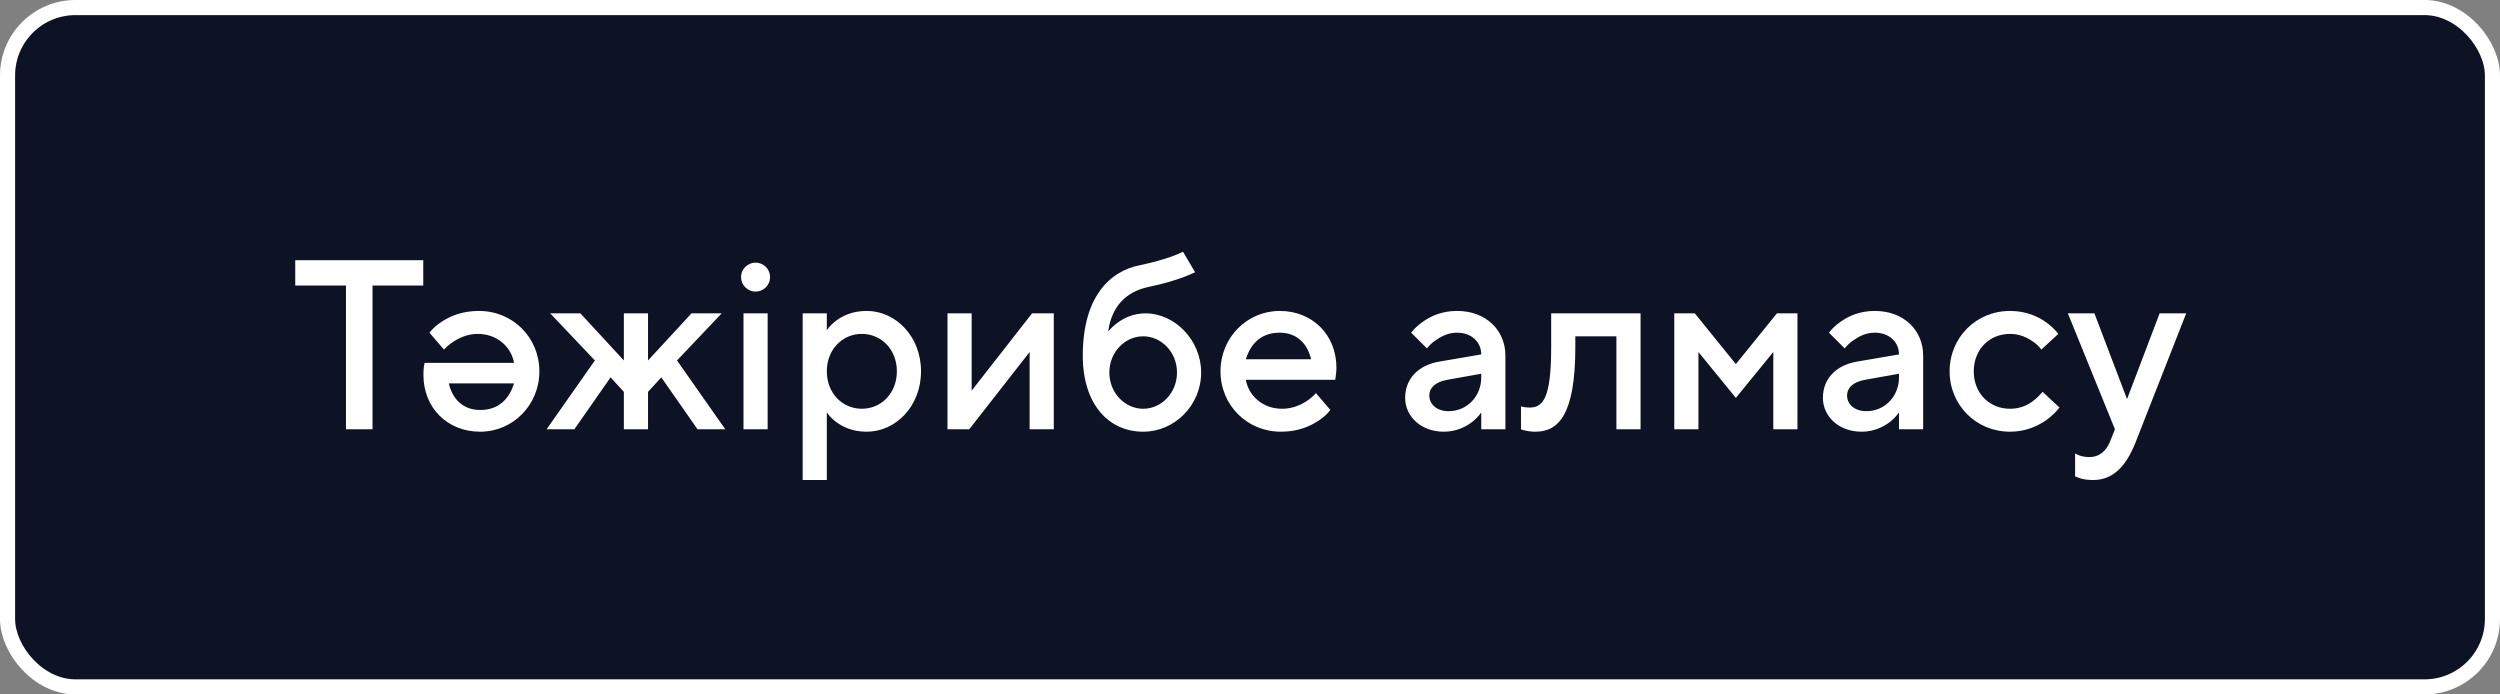
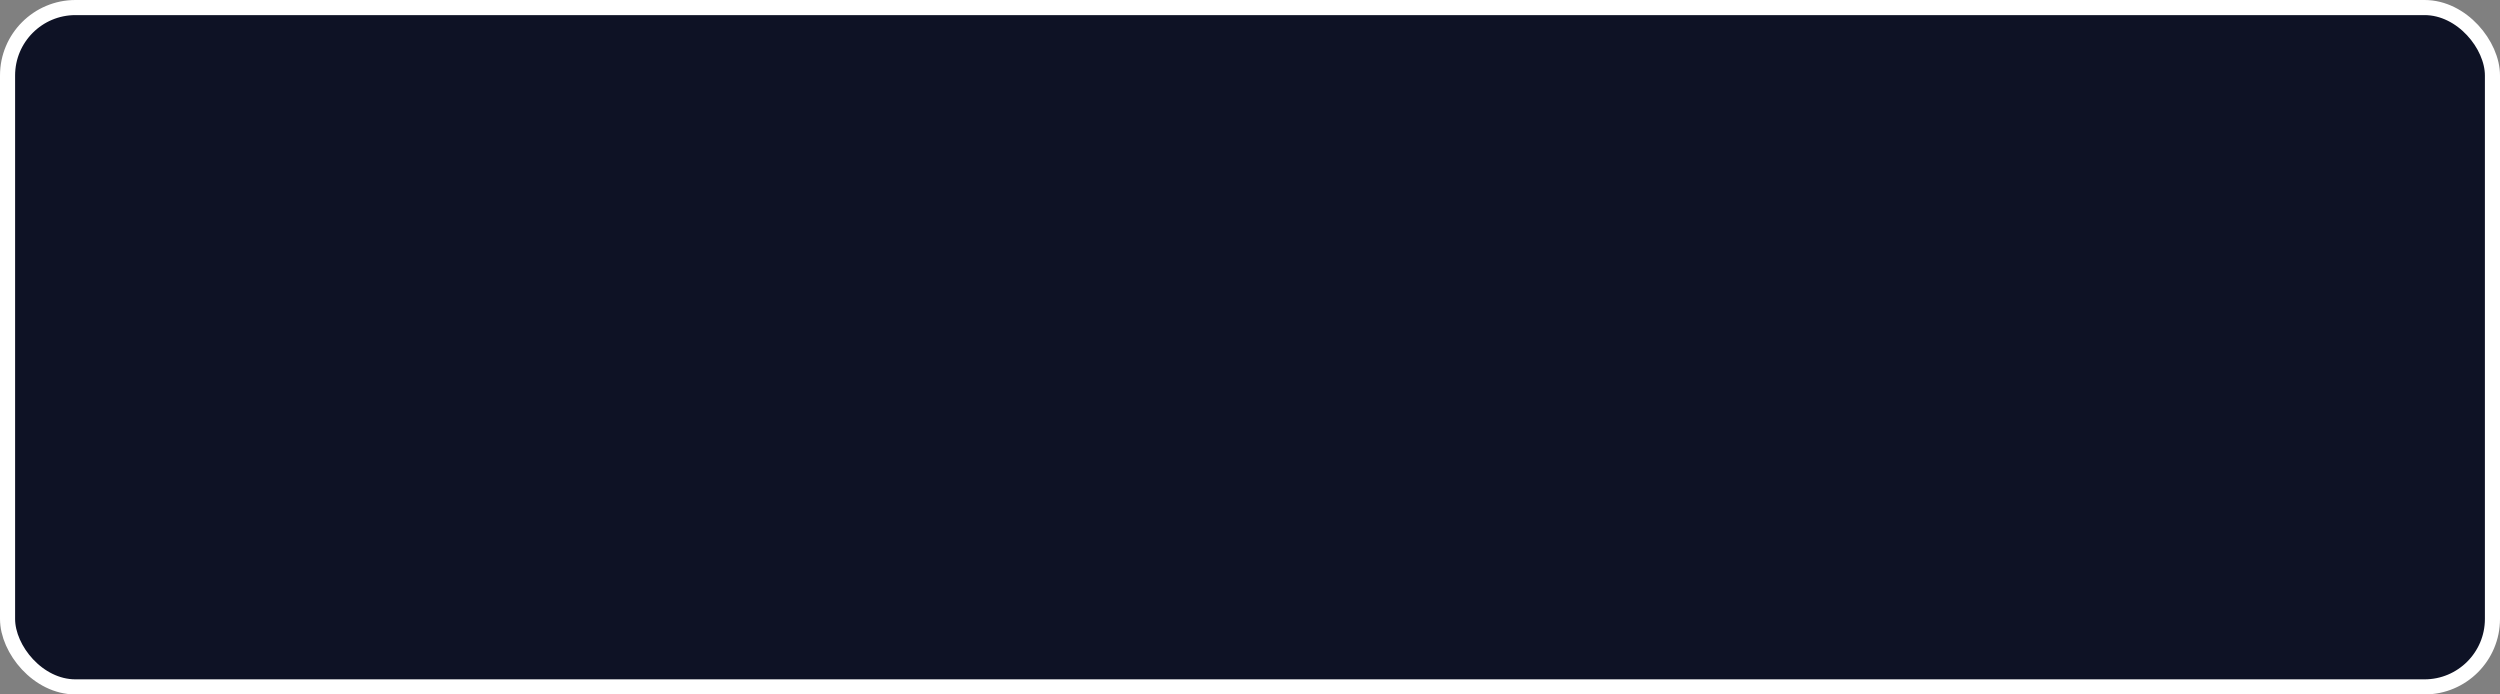
<svg xmlns="http://www.w3.org/2000/svg" width="198" height="55" viewBox="0 0 198 55" fill="none">
  <rect x="0" y="0" width="198" height="55" fill="#808080" stroke="none" />
  <rect x="0.598" y="0.598" width="196.804" height="53.804" rx="5.38" fill="#0E1225" stroke="white" stroke-width="1.196" />
-   <path d="M27.4 34V22.617H23.383V20.609H33.522V22.617H29.504V34H27.4ZM33.632 28.739H40.71C40.499 27.496 39.39 26.444 37.84 26.444C37.018 26.444 36.348 26.769 35.889 27.075C35.621 27.247 35.373 27.457 35.162 27.687L34.014 26.348C34.263 26.023 34.588 25.736 34.971 25.487C35.64 25.047 36.578 24.626 37.936 24.626C40.614 24.626 42.718 26.73 42.718 29.409C42.718 32.087 40.614 34.191 38.032 34.191C35.43 34.191 33.536 32.297 33.536 29.696C33.536 29.409 33.555 29.179 33.574 29.007L33.632 28.739ZM40.71 30.365H35.545C35.832 31.609 36.673 32.47 38.032 32.47C39.486 32.47 40.327 31.609 40.71 30.365ZM43.289 34L47.115 28.548L43.576 24.817H45.967L49.41 28.548V24.817H51.324V28.548L54.767 24.817H57.158L53.619 28.548L57.445 34H55.245L52.376 29.887L51.324 31.035V34H49.41V31.035L48.358 29.887L45.489 34H43.289ZM58.885 34V24.817H60.798V34H58.885ZM58.693 21.948C58.693 21.278 59.248 20.8 59.841 20.8C60.434 20.8 60.989 21.278 60.989 21.948C60.989 22.617 60.434 23.096 59.841 23.096C59.248 23.096 58.693 22.617 58.693 21.948ZM63.572 38.017V24.817H65.484V26.157C65.676 25.87 65.924 25.621 66.231 25.391C66.747 25.009 67.512 24.626 68.641 24.626C70.937 24.626 72.945 26.635 72.945 29.409C72.945 32.183 70.937 34.191 68.641 34.191C67.512 34.191 66.747 33.809 66.231 33.426C65.924 33.197 65.676 32.948 65.484 32.661V38.017H63.572ZM68.258 32.374C69.789 32.374 71.032 31.15 71.032 29.409C71.032 27.668 69.789 26.444 68.258 26.444C66.728 26.444 65.484 27.668 65.484 29.409C65.484 31.15 66.728 32.374 68.258 32.374ZM75.042 34V24.817H76.955V30.939L81.738 24.817H83.46V34H81.547V27.878L76.764 34H75.042ZM93.696 19.939L94.652 21.565C94.404 21.68 94.098 21.814 93.734 21.948C93.122 22.177 92.223 22.464 91.018 22.713C89.181 23.096 88.052 24.244 87.766 26.252C87.976 26.003 88.244 25.755 88.531 25.544C89.047 25.181 89.755 24.817 90.731 24.817C93.026 24.817 95.131 26.922 95.131 29.504C95.131 32.087 93.046 34.191 90.539 34.191C87.861 34.191 85.757 32.087 85.757 28.165C85.757 23.574 87.842 21.45 90.348 20.991C91.343 20.781 92.185 20.532 92.778 20.322C93.122 20.188 93.428 20.073 93.696 19.939ZM90.539 32.374C91.974 32.374 93.218 31.13 93.218 29.504C93.218 27.878 91.974 26.635 90.539 26.635C89.105 26.635 87.861 27.878 87.861 29.504C87.861 31.13 89.105 32.374 90.539 32.374ZM104.219 31.13L105.367 32.47C105.118 32.795 104.793 33.082 104.41 33.33C103.741 33.77 102.804 34.191 101.445 34.191C98.767 34.191 96.663 32.087 96.663 29.409C96.663 26.73 98.767 24.626 101.35 24.626C103.951 24.626 105.845 26.52 105.845 29.122C105.845 29.409 105.807 29.638 105.788 29.81L105.75 30.078H98.671C98.882 31.322 99.991 32.374 101.541 32.374C102.364 32.374 103.033 32.068 103.492 31.762C103.76 31.59 104.009 31.379 104.219 31.13ZM98.671 28.452H103.837C103.55 27.209 102.708 26.348 101.35 26.348C99.896 26.348 99.054 27.209 98.671 28.452ZM117.315 34V32.661C117.123 32.948 116.875 33.197 116.588 33.426C116.071 33.809 115.344 34.191 114.349 34.191C112.513 34.191 111.288 32.948 111.288 31.513C111.288 29.983 112.341 28.93 113.967 28.643L117.315 28.07C117.315 27.094 116.549 26.348 115.401 26.348C114.655 26.348 114.101 26.673 113.661 26.979C113.412 27.151 113.201 27.362 113.01 27.591L111.767 26.348C112.015 26.023 112.321 25.736 112.685 25.487C113.297 25.047 114.177 24.626 115.401 24.626C117.697 24.626 119.228 26.157 119.228 28.165V34H117.315ZM117.315 29.887V29.6L114.636 30.078C113.661 30.25 113.201 30.729 113.201 31.322C113.201 31.991 113.756 32.565 114.732 32.565C116.167 32.565 117.315 31.417 117.315 29.887ZM120.462 34V32.183L120.692 32.24C120.826 32.259 120.979 32.278 121.132 32.278C122.184 32.278 122.853 31.609 122.853 27.496V24.817H129.932V34H128.019V26.635H124.766V27.496C124.766 32.852 123.427 34.191 121.61 34.191C121.285 34.191 121.017 34.153 120.787 34.096C120.653 34.077 120.558 34.038 120.462 34ZM132.602 34V24.817H134.228L137.48 28.835L140.732 24.817H142.358V34H140.445V27.878L137.48 31.513L134.515 27.878V34H132.602ZM150.4 34V32.661C150.209 32.948 149.96 33.197 149.674 33.426C149.157 33.809 148.43 34.191 147.435 34.191C145.599 34.191 144.374 32.948 144.374 31.513C144.374 29.983 145.427 28.93 147.053 28.643L150.4 28.07C150.4 27.094 149.635 26.348 148.487 26.348C147.741 26.348 147.187 26.673 146.747 26.979C146.498 27.151 146.287 27.362 146.096 27.591L144.853 26.348C145.101 26.023 145.407 25.736 145.771 25.487C146.383 25.047 147.263 24.626 148.487 24.626C150.783 24.626 152.314 26.157 152.314 28.165V34H150.4ZM150.4 29.887V29.6L147.722 30.078C146.747 30.25 146.287 30.729 146.287 31.322C146.287 31.991 146.842 32.565 147.818 32.565C149.253 32.565 150.4 31.417 150.4 29.887ZM161.774 31.035L163.113 32.278C162.826 32.642 162.501 32.948 162.118 33.235C161.449 33.713 160.492 34.191 159.192 34.191C156.513 34.191 154.409 32.087 154.409 29.409C154.409 26.73 156.513 24.626 159.192 24.626C160.492 24.626 161.449 25.085 162.08 25.544C162.444 25.812 162.769 26.118 163.018 26.444L161.678 27.687C161.506 27.457 161.296 27.247 161.047 27.075C160.607 26.769 160.014 26.444 159.192 26.444C157.565 26.444 156.322 27.668 156.322 29.409C156.322 31.15 157.565 32.374 159.192 32.374C160.014 32.374 160.645 32.068 161.085 31.704C161.334 31.513 161.564 31.284 161.774 31.035ZM164.348 37.73V35.913C164.443 35.97 164.539 36.009 164.673 36.066C164.883 36.143 165.132 36.2 165.496 36.2C166.261 36.2 166.816 35.722 167.122 34.956L167.504 34L163.774 24.817H165.878L168.461 31.609L171.043 24.817H173.148L169.13 35.052C168.365 36.984 167.313 38.017 165.783 38.017C165.343 38.017 164.998 37.96 164.749 37.883L164.348 37.73Z" fill="white" />
</svg>